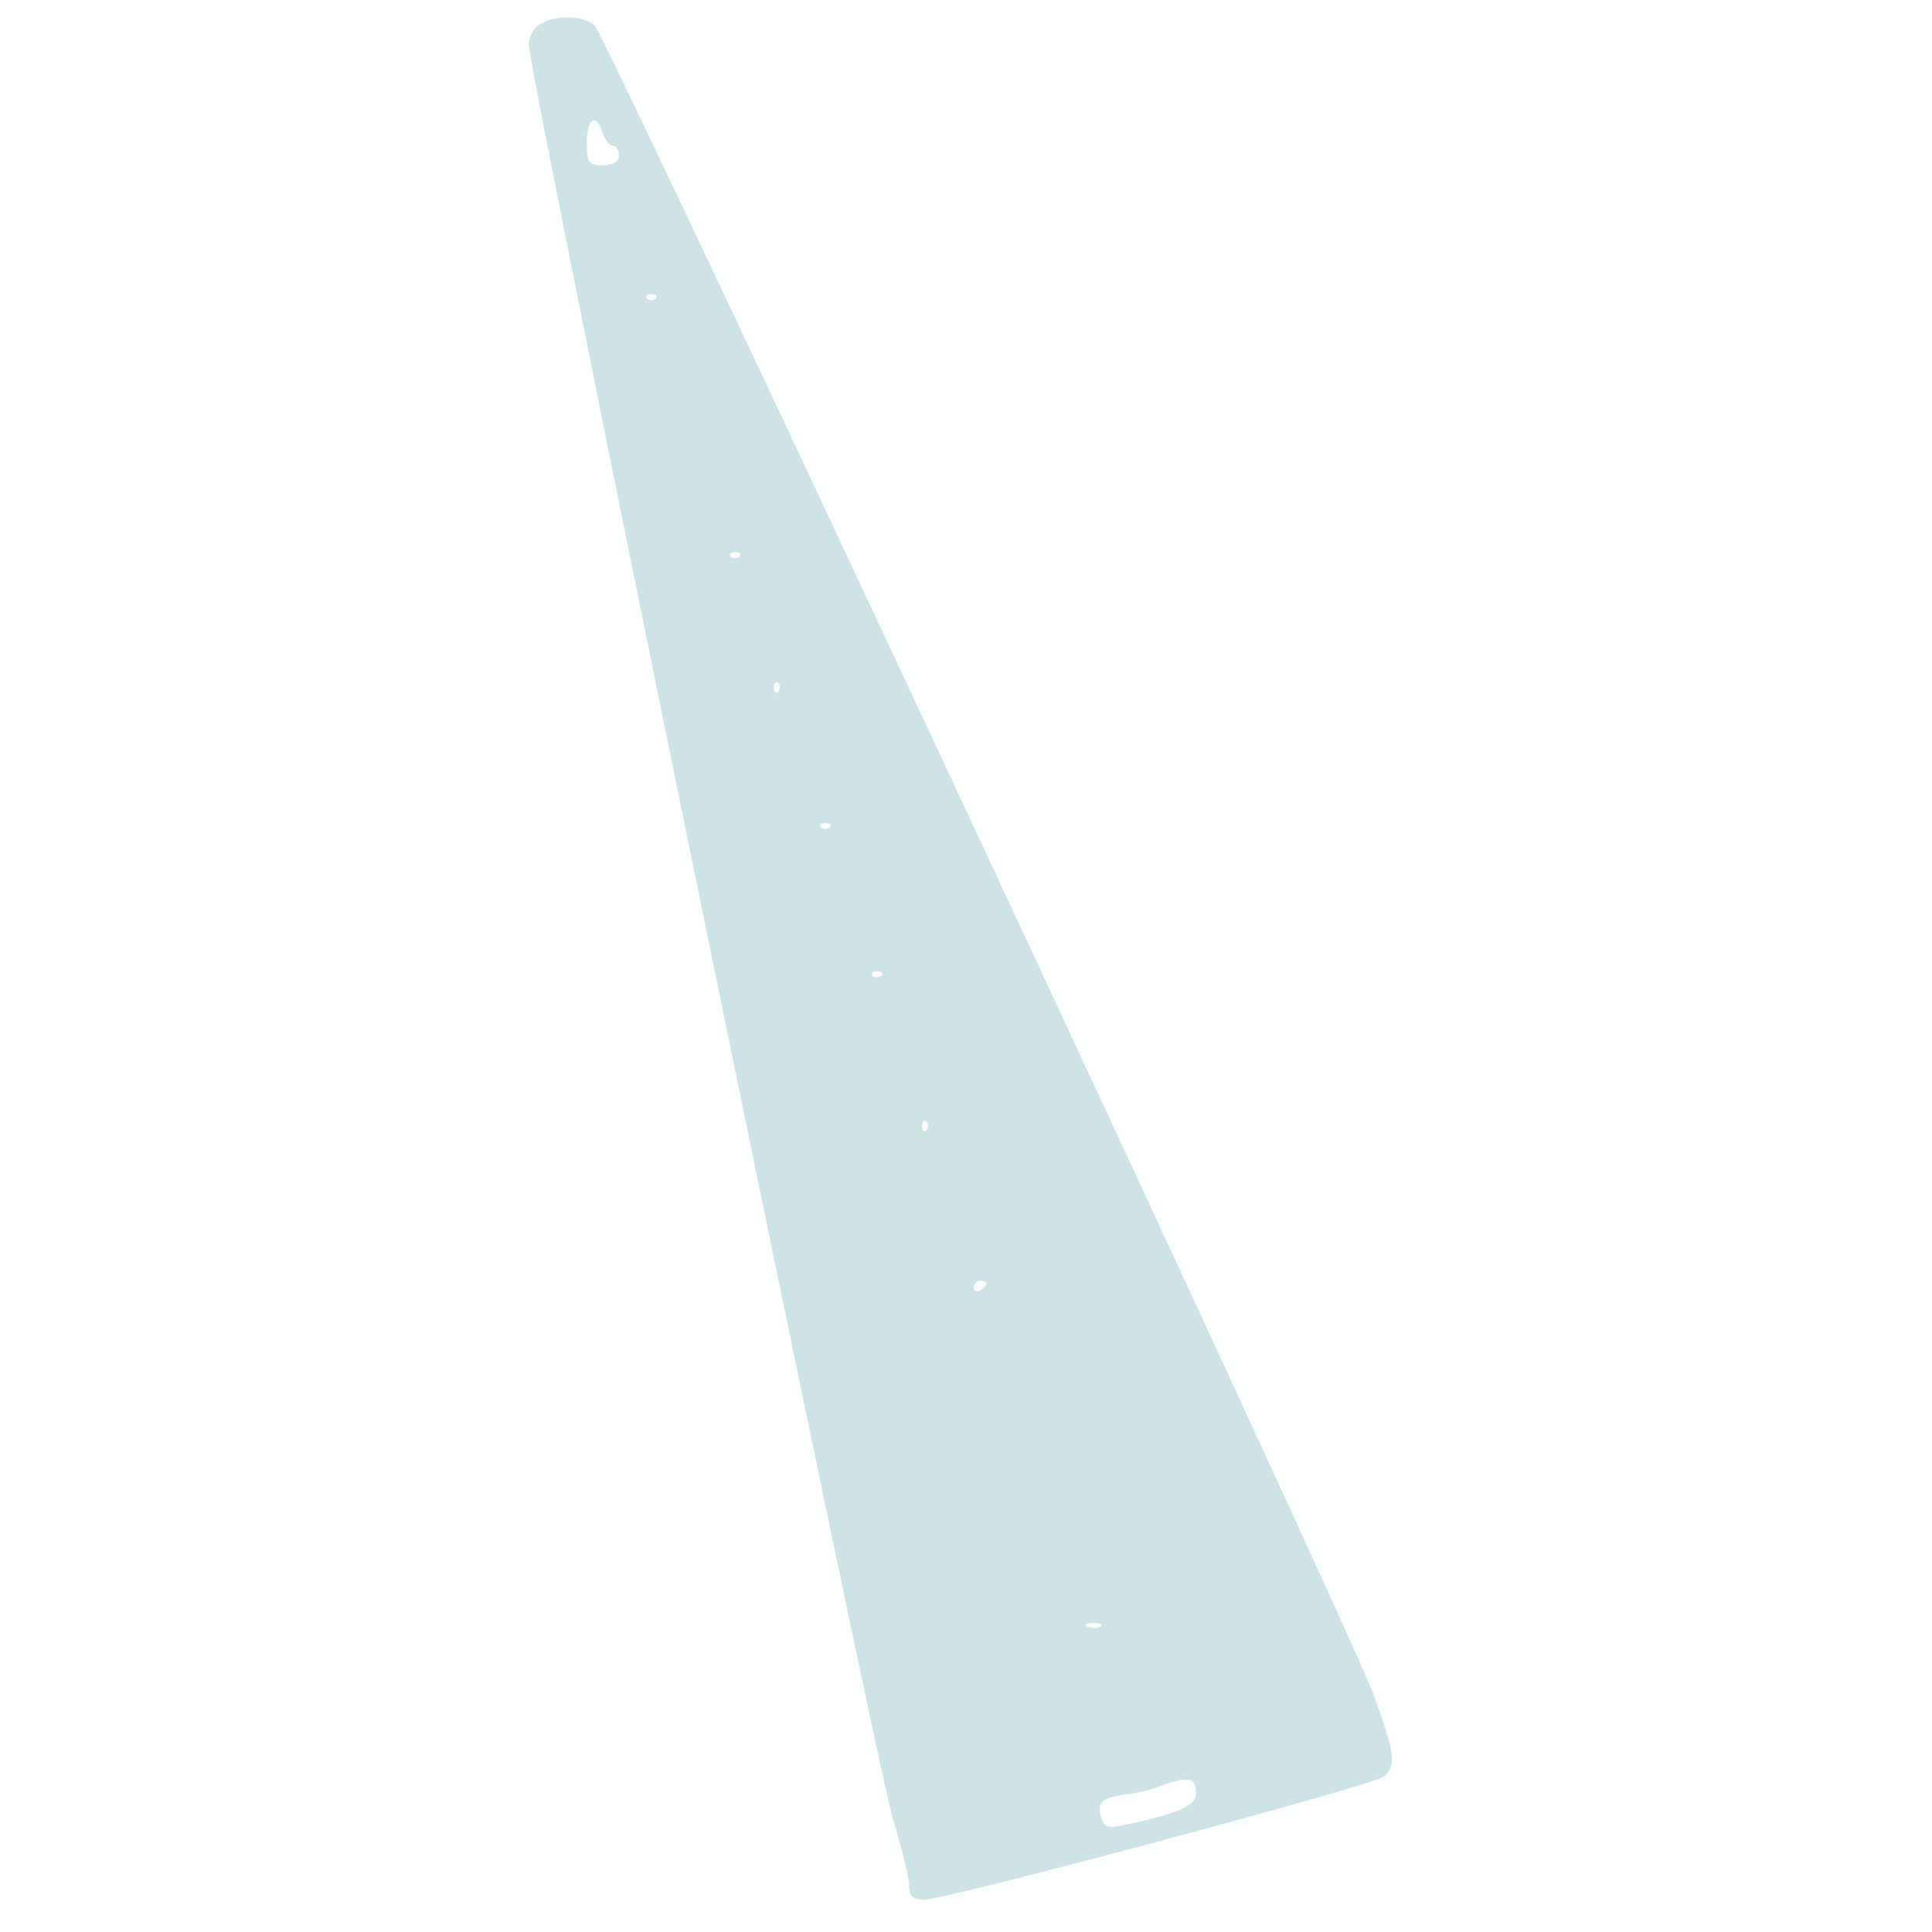
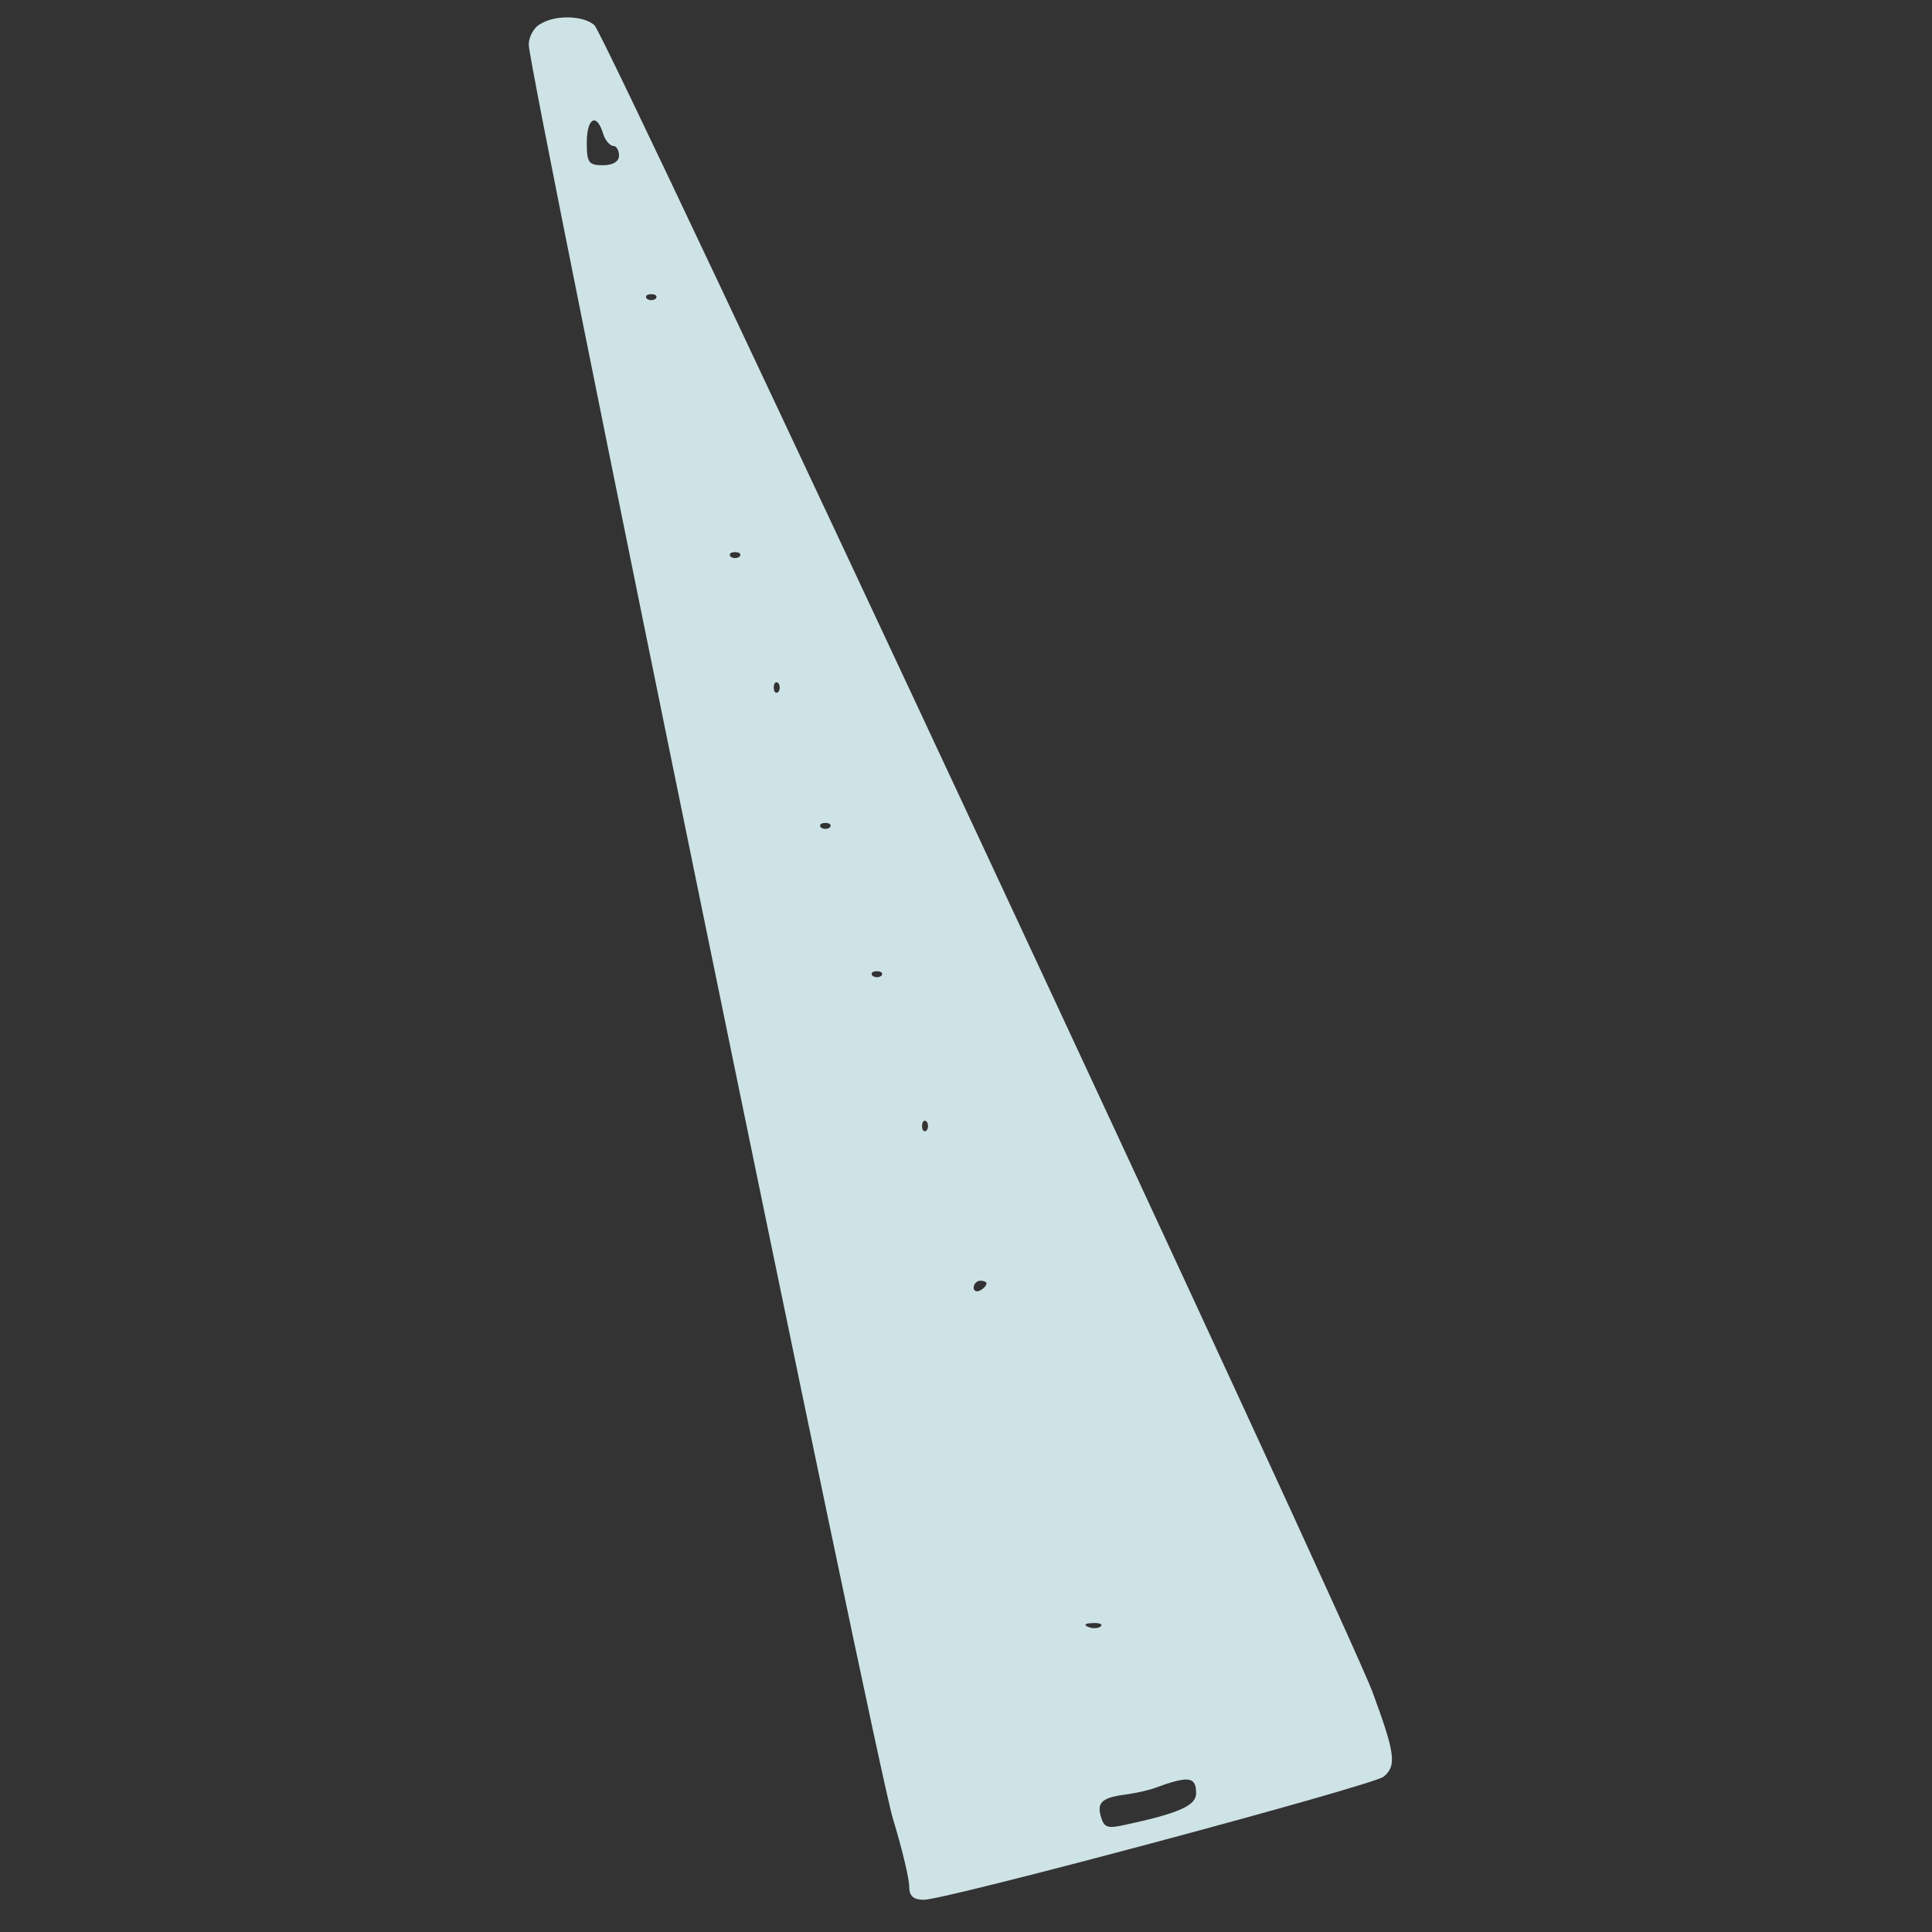
<svg xmlns="http://www.w3.org/2000/svg" width="800" height="800">
  <rect width="100%" height="100%" fill="#333333" stroke="none" />
  <g>
    <svg width="800" height="800" />
    <svg width="800" height="800" version="1.0" viewBox="0 0 800 800">
      <g fill="#feffff" transform="matrix(.267 0 0 -.267 0 800)">
-         <path d="M0 1500V0h3000v3000H0V1500z" />
-       </g>
+         </g>
    </svg>
    <svg width="800" height="800" version="1.0" viewBox="0 0 800 800">
      <g fill="#cee3e6" transform="matrix(.267 0 0 -.267 0 800)">
-         <path d="M838 2959c-10-5-18-20-18-32 0-41 539-2669 565-2752 14-46 25-92 25-104 0-15 6-21 23-21 34 0 696 177 713 191 20 17 18 35-17 130-36 100-1187 2566-1207 2586-16 15-60 17-84 2zm97-169c3-11 11-20 16-20s9-7 9-15c0-9-9-15-25-15-22 0-25 4-25 35 0 38 15 47 25 15zm82-257c-4-3-10-3-14 0-3 4 0 7 7 7s10-3 7-7zm130-400c-4-3-10-3-14 0-3 4 0 7 7 7s10-3 7-7zm60-210c-4-3-7 0-7 7s3 10 7 7c3-4 3-10 0-14zm80-210c-4-3-10-3-14 0-3 4 0 7 7 7s10-3 7-7zm80-230c-4-3-10-3-14 0-3 4 0 7 7 7s10-3 7-7zm70-240c-4-3-7 0-7 7s3 10 7 7c3-4 3-10 0-14zm93-237c0-3-4-8-10-11-5-3-10-1-10 4 0 6 5 11 10 11 6 0 10-2 10-4zm177-532c-3-3-12-4-19-1-8 3-5 6 6 6 11 1 17-2 13-5zm148-259c0-19-27-31-111-49-27-6-32-4-37 14-6 22 3 29 44 34 13 2 31 6 39 9 54 20 65 18 65-8z" />
+         <path d="M838 2959c-10-5-18-20-18-32 0-41 539-2669 565-2752 14-46 25-92 25-104 0-15 6-21 23-21 34 0 696 177 713 191 20 17 18 35-17 130-36 100-1187 2566-1207 2586-16 15-60 17-84 2zm97-169c3-11 11-20 16-20s9-7 9-15c0-9-9-15-25-15-22 0-25 4-25 35 0 38 15 47 25 15zm82-257c-4-3-10-3-14 0-3 4 0 7 7 7s10-3 7-7zm130-400c-4-3-10-3-14 0-3 4 0 7 7 7s10-3 7-7zm60-210c-4-3-7 0-7 7s3 10 7 7c3-4 3-10 0-14zm80-210c-4-3-10-3-14 0-3 4 0 7 7 7s10-3 7-7zm80-230c-4-3-10-3-14 0-3 4 0 7 7 7s10-3 7-7zm70-240c-4-3-7 0-7 7s3 10 7 7c3-4 3-10 0-14zm93-237c0-3-4-8-10-11-5-3-10-1-10 4 0 6 5 11 10 11 6 0 10-2 10-4m177-532c-3-3-12-4-19-1-8 3-5 6 6 6 11 1 17-2 13-5zm148-259c0-19-27-31-111-49-27-6-32-4-37 14-6 22 3 29 44 34 13 2 31 6 39 9 54 20 65 18 65-8z" />
      </g>
    </svg>
  </g>
</svg>